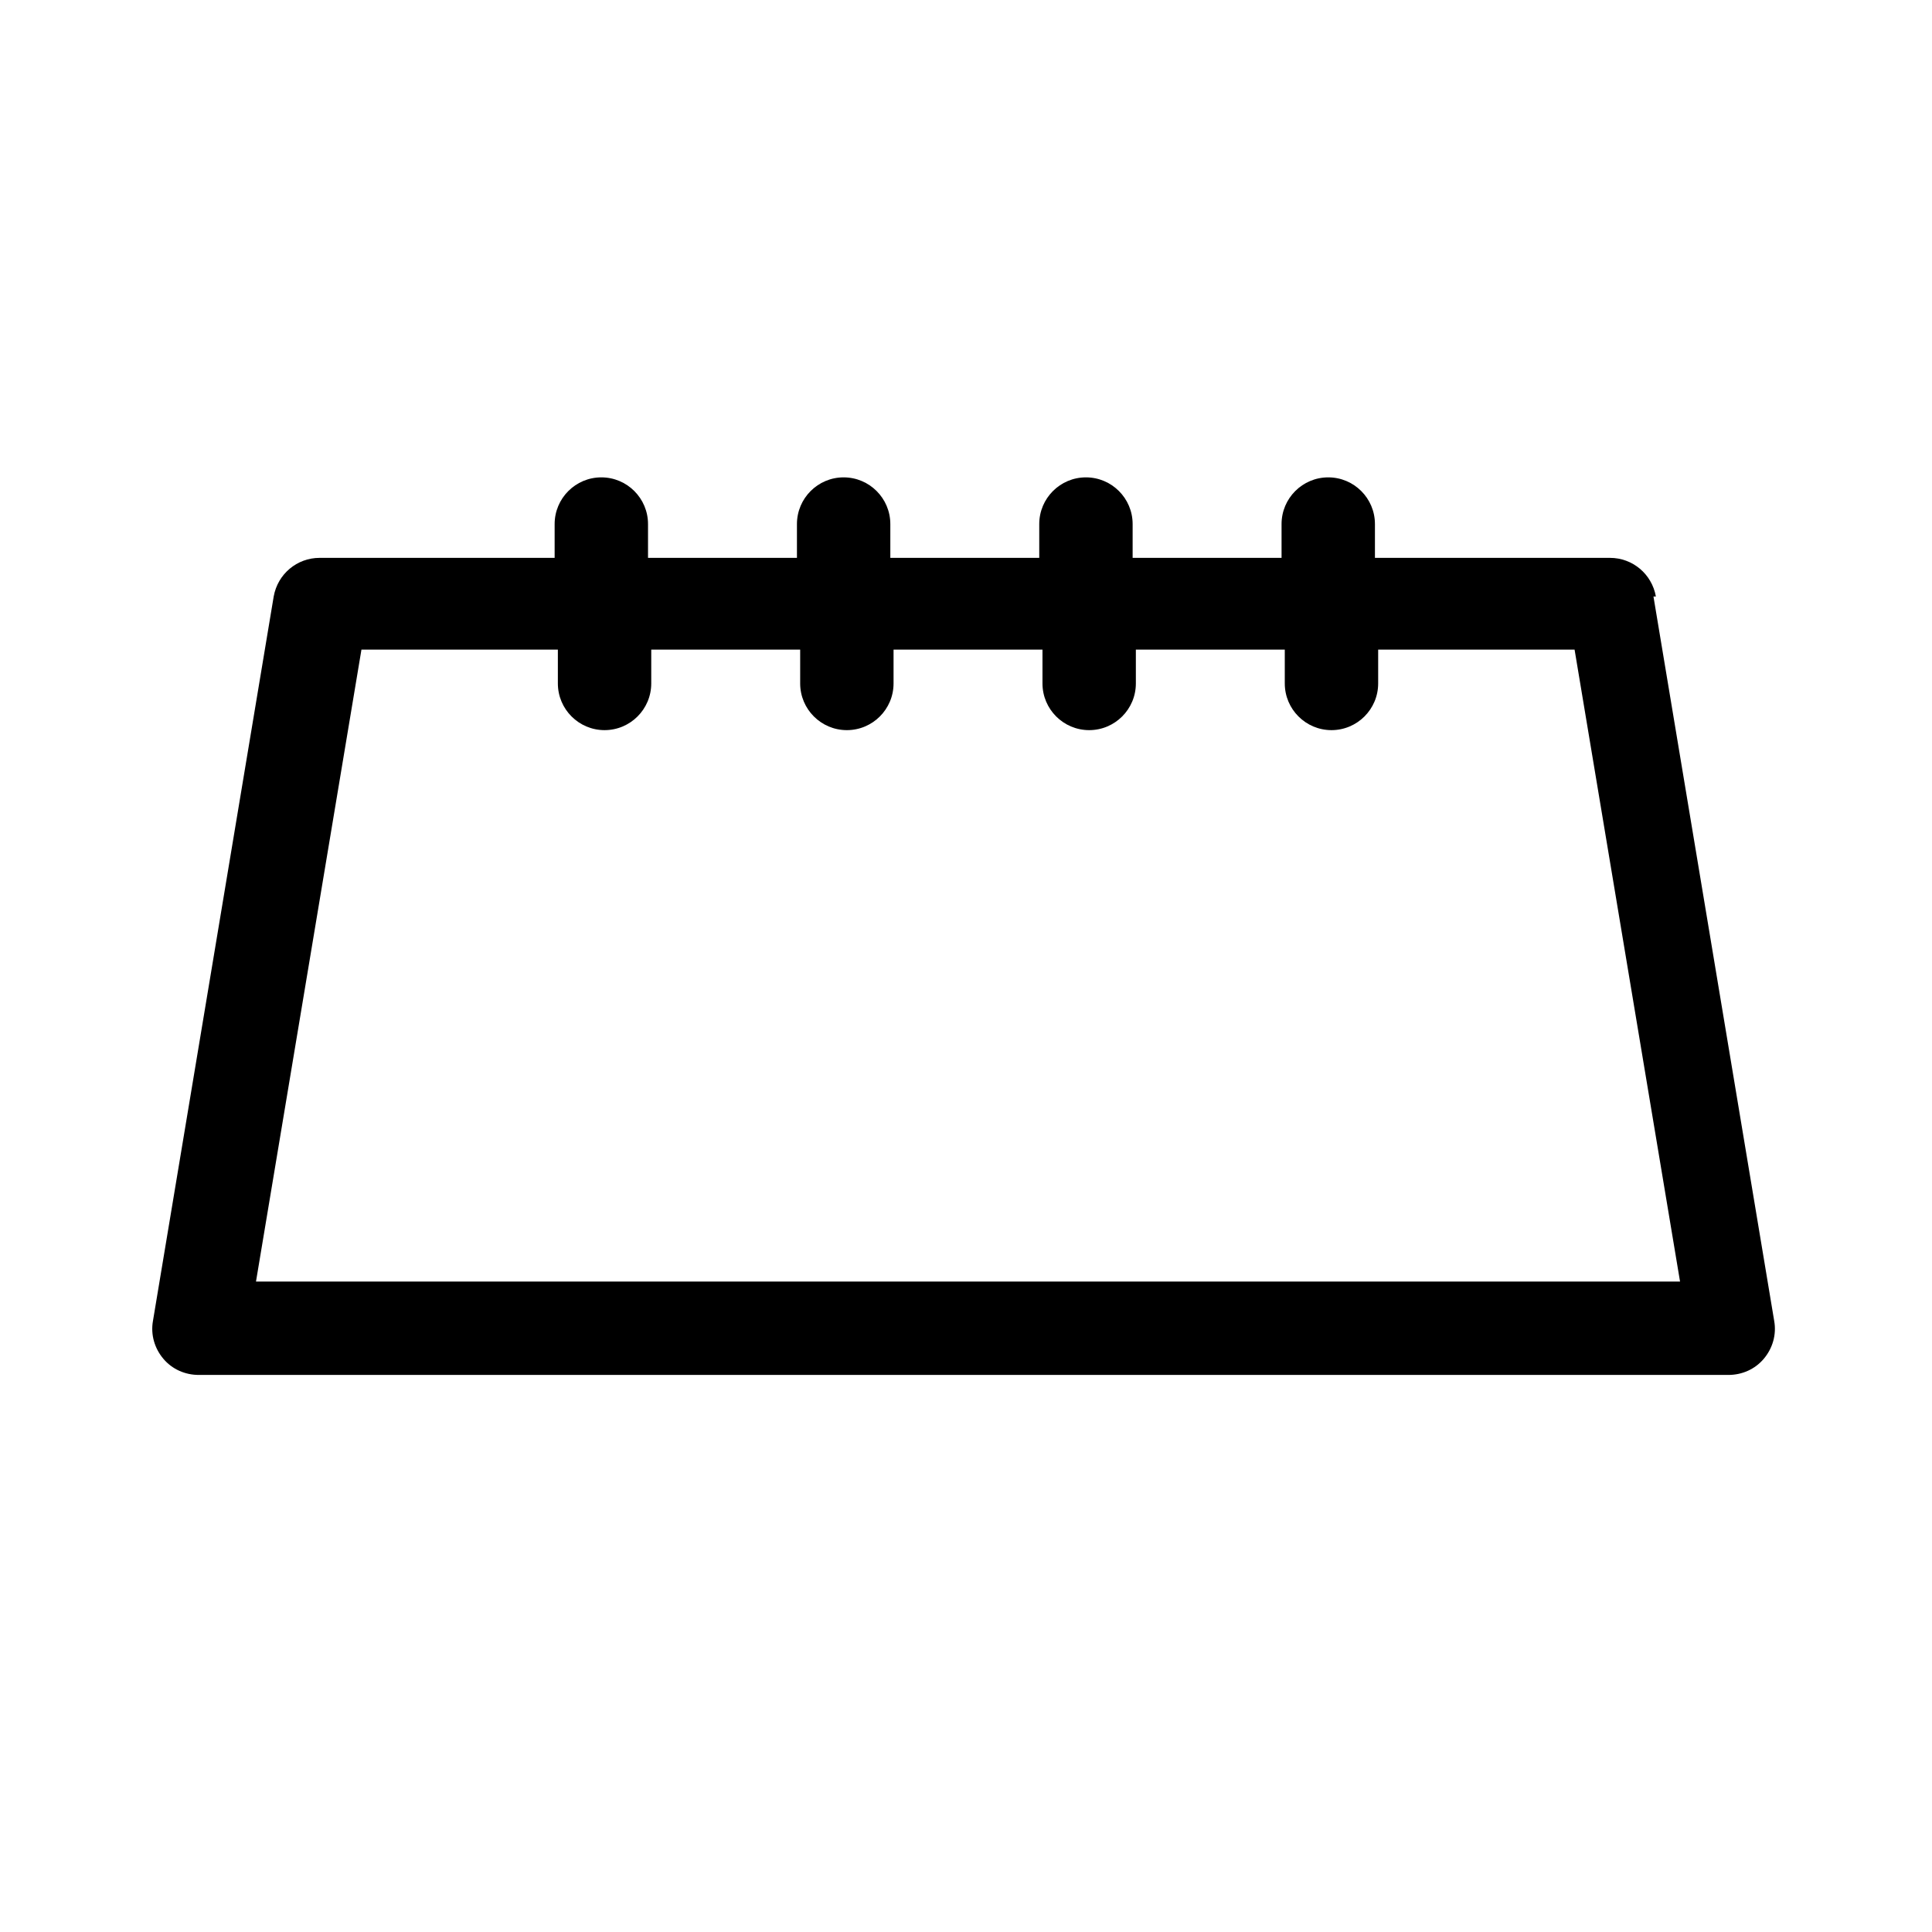
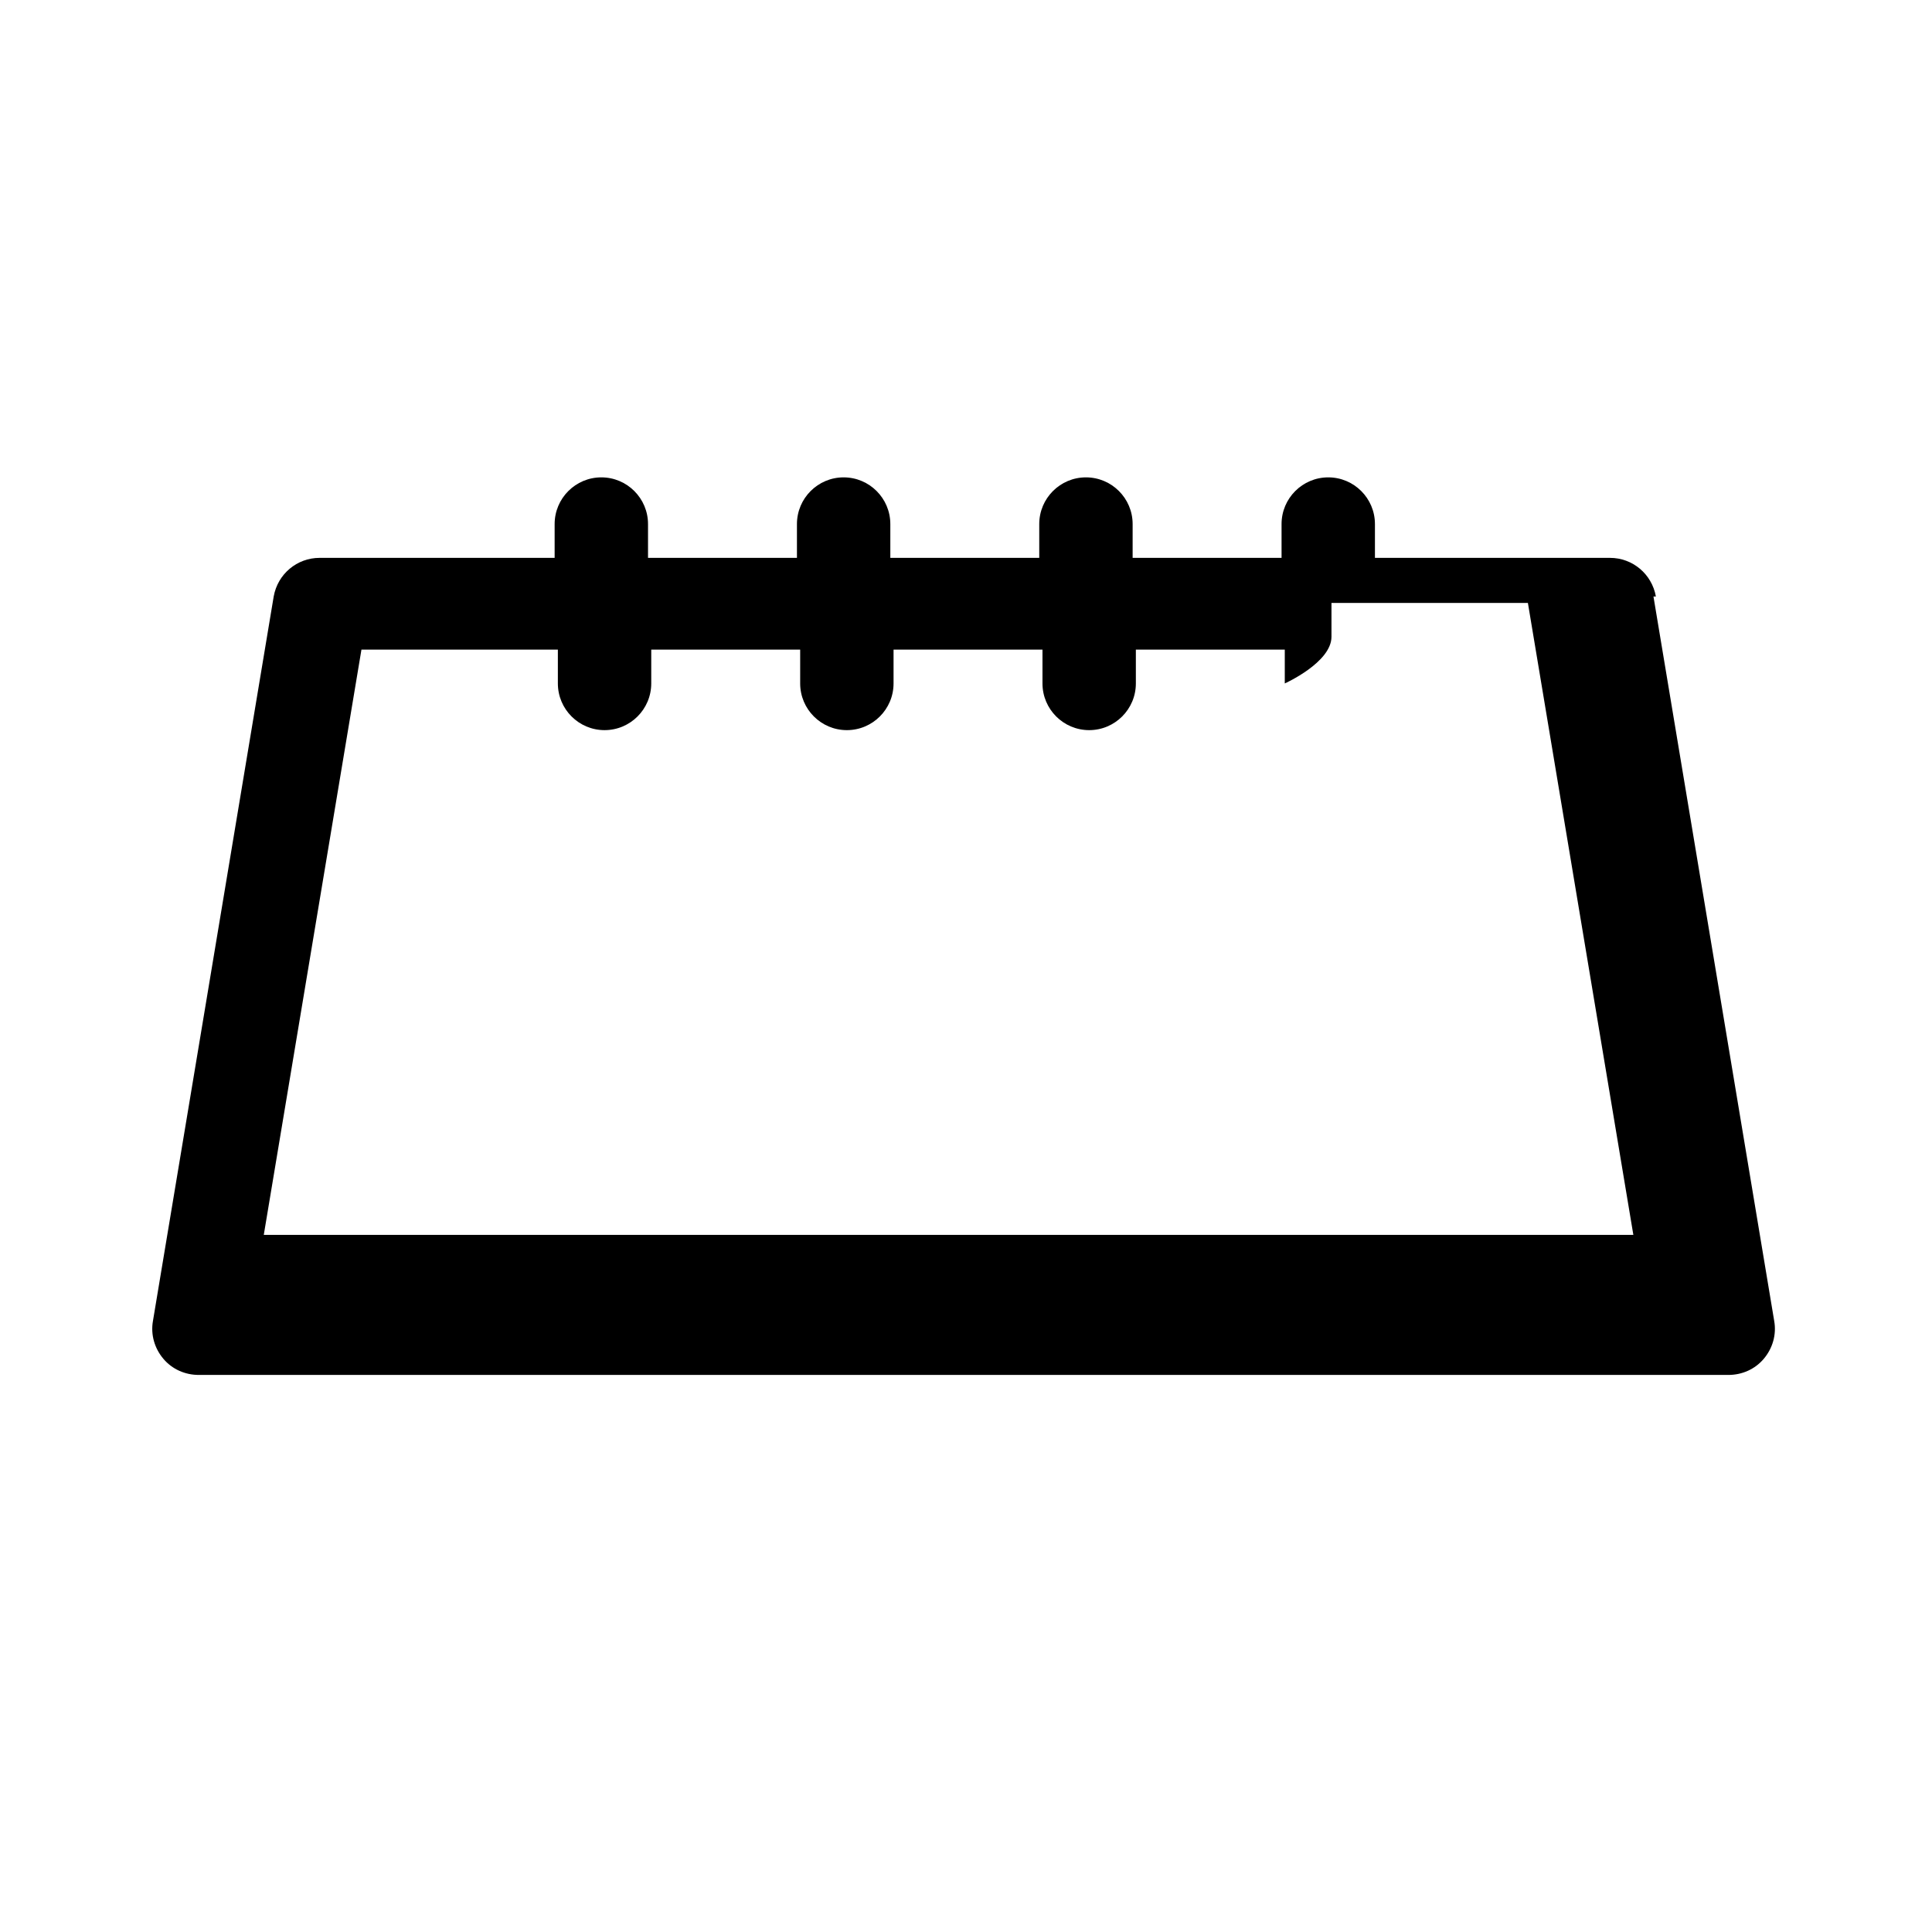
<svg xmlns="http://www.w3.org/2000/svg" id="b" viewBox="0 0 24 24">
  <defs>
    <style>.d{fill:none;}</style>
  </defs>
  <g id="c">
-     <rect class="d" width="24" height="24" />
-     <path d="m20.57,7.41c-.05-.28-.29-.48-.57-.48h-2.92v-.42c0-.32-.26-.58-.58-.58s-.58.26-.58.58v.42h-1.85v-.42c0-.32-.26-.58-.58-.58s-.58.26-.58.58v.42h-1.85v-.42c0-.32-.26-.58-.58-.58s-.58.26-.58.58v.42h-1.85v-.42c0-.32-.26-.58-.58-.58s-.58.26-.58.58v.42h-2.92c-.28,0-.52.2-.57.48l-1.5,9c-.03.17.02.34.13.47.11.13.27.2.44.2h19c.17,0,.33-.07.44-.2.11-.13.16-.3.13-.47l-1.5-9ZM3.18,15.92l1.31-7.85h2.44v.42c0,.32.26.58.58.58s.58-.26.58-.58v-.42h1.85v.42c0,.32.26.58.58.58s.58-.26.58-.58v-.42h1.85v.42c0,.32.26.58.58.58s.58-.26.58-.58v-.42h1.85v.42c0,.32.26.58.58.58s.58-.26.58-.58v-.42h2.44l1.31,7.85H3.18Z" />
+     <path d="m20.57,7.41c-.05-.28-.29-.48-.57-.48h-2.92v-.42c0-.32-.26-.58-.58-.58s-.58.26-.58.58v.42h-1.85v-.42c0-.32-.26-.58-.58-.58s-.58.26-.58.58v.42h-1.85v-.42c0-.32-.26-.58-.58-.58s-.58.26-.58.58v.42h-1.85v-.42c0-.32-.26-.58-.58-.58s-.58.26-.58.58v.42h-2.92c-.28,0-.52.2-.57.48l-1.5,9c-.03.17.02.34.13.47.11.13.27.2.44.2h19c.17,0,.33-.07.44-.2.11-.13.16-.3.13-.47l-1.5-9ZM3.18,15.92l1.31-7.85h2.44v.42c0,.32.26.58.58.58s.58-.26.58-.58v-.42h1.85v.42c0,.32.26.58.58.58s.58-.26.58-.58v-.42h1.85v.42c0,.32.26.58.58.58s.58-.26.58-.58v-.42h1.85v.42s.58-.26.58-.58v-.42h2.44l1.31,7.85H3.18Z" />
  </g>
</svg>